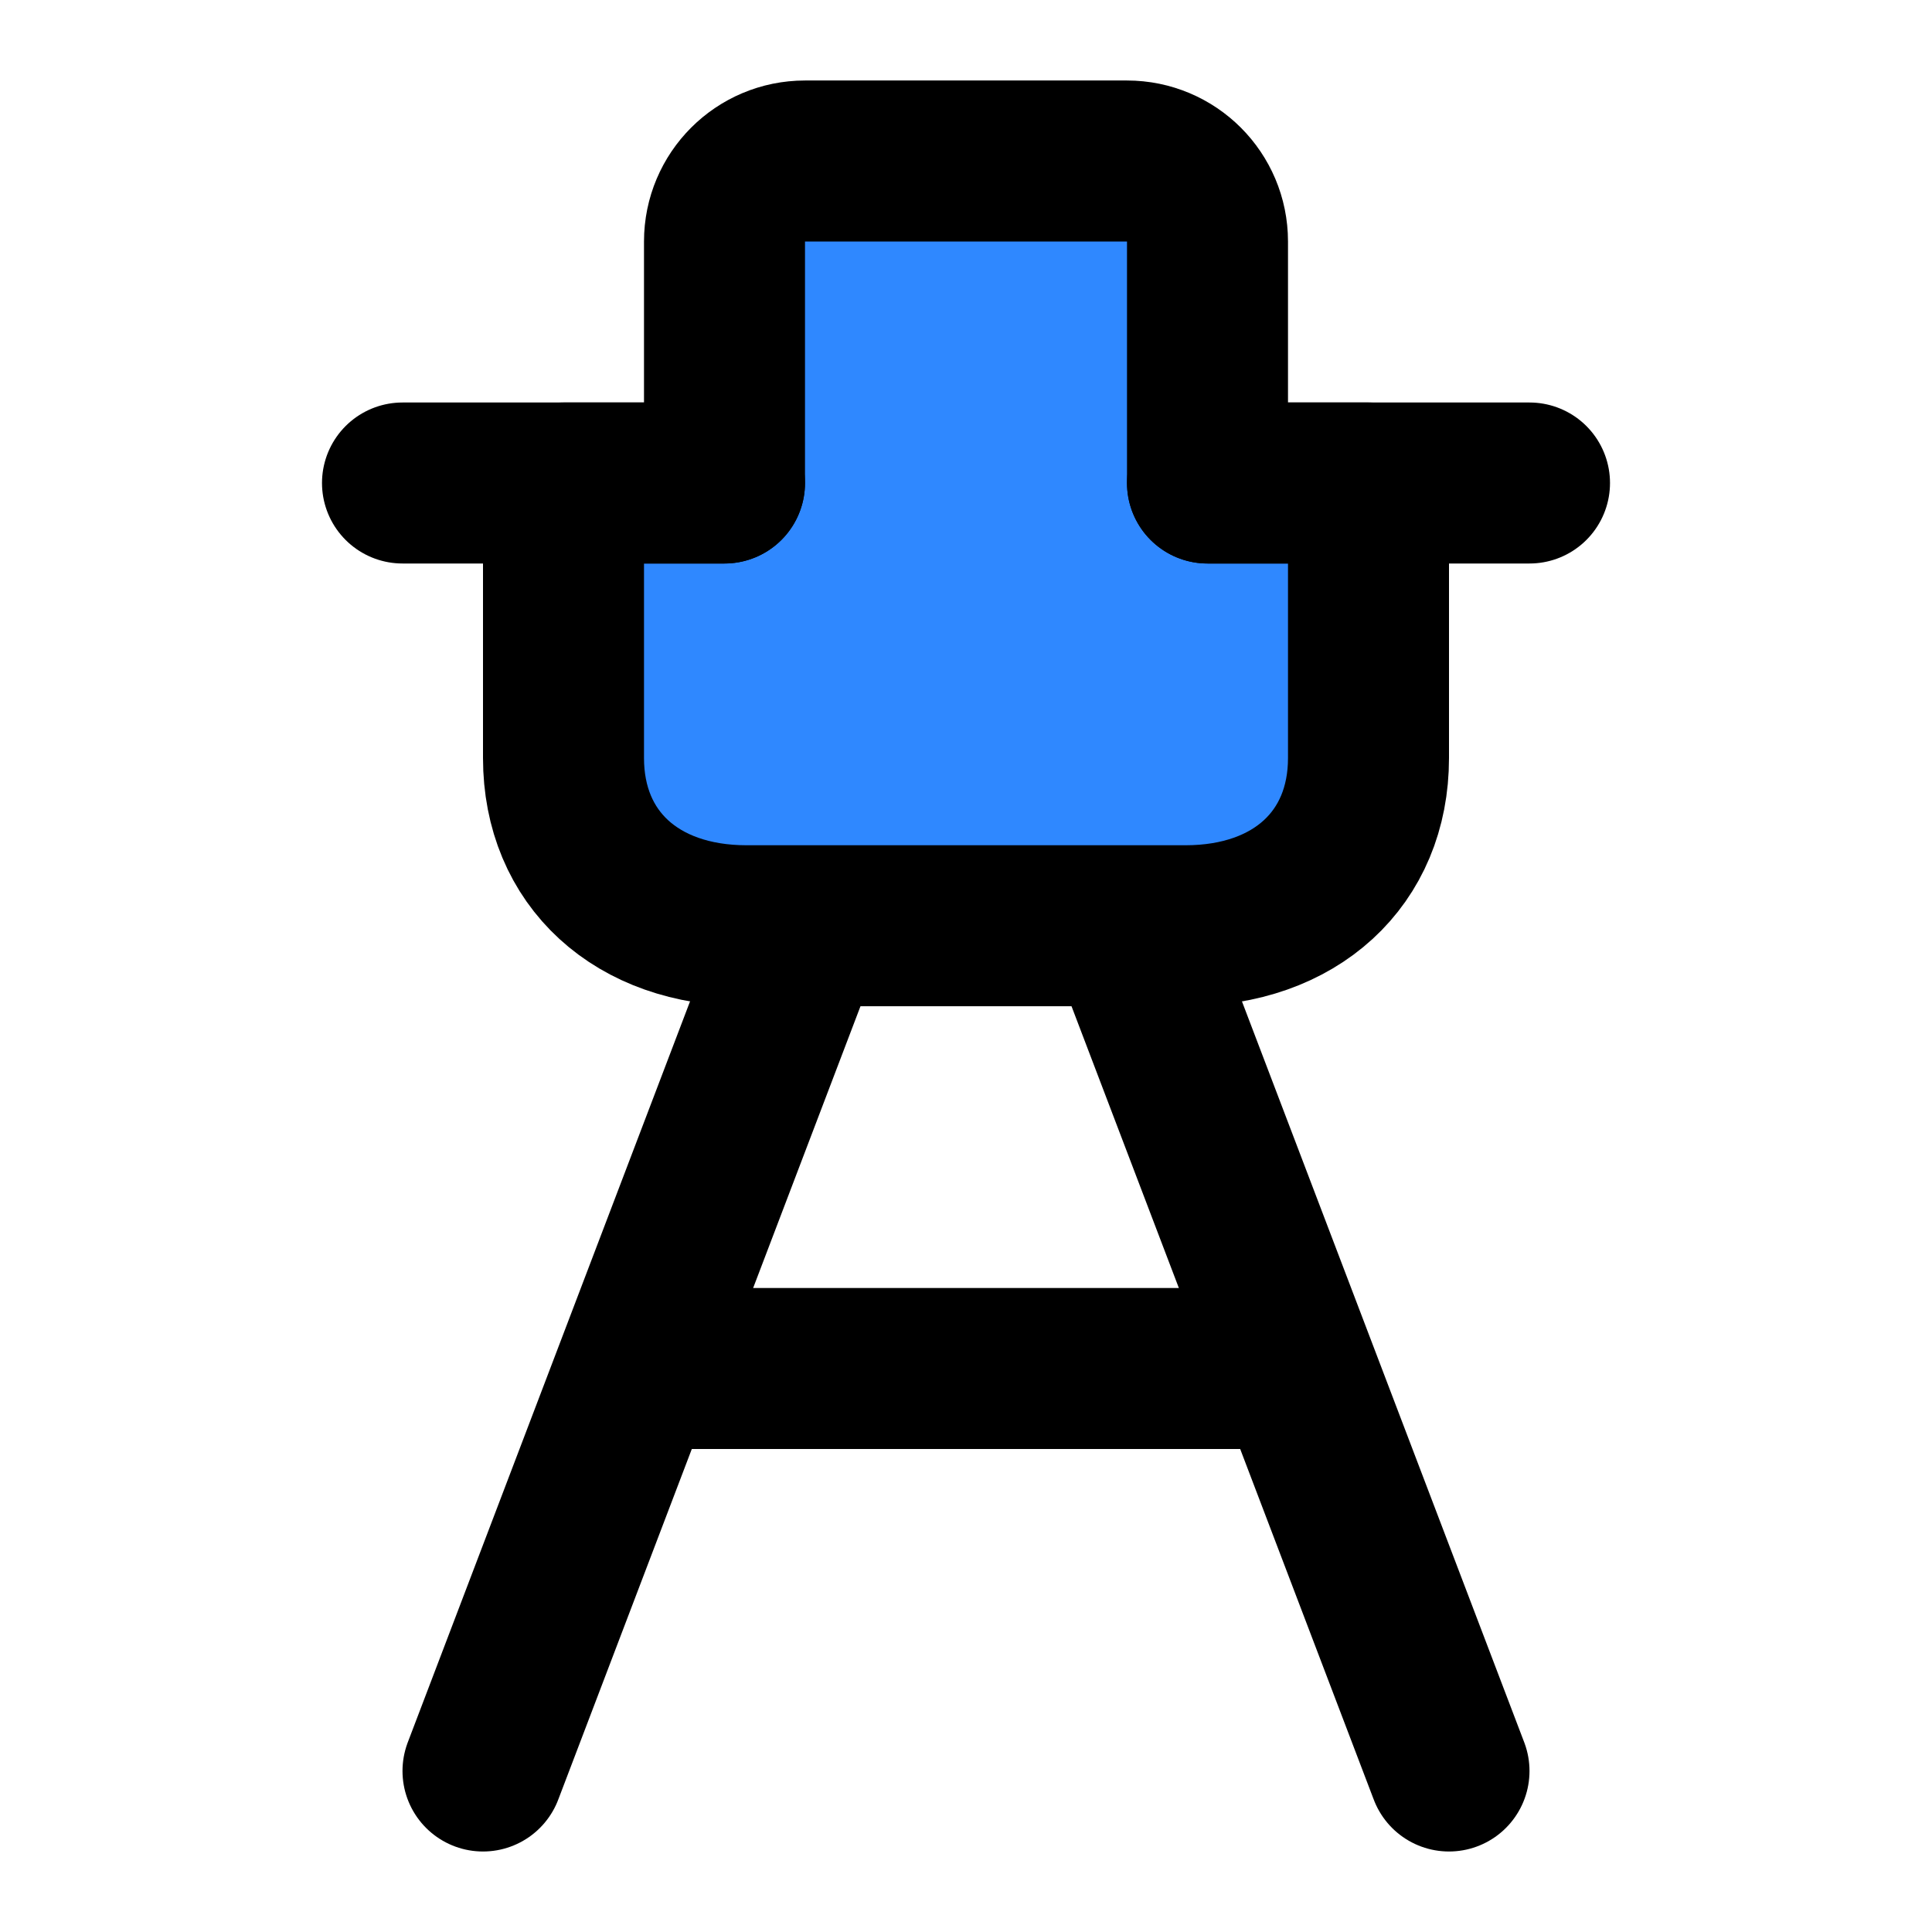
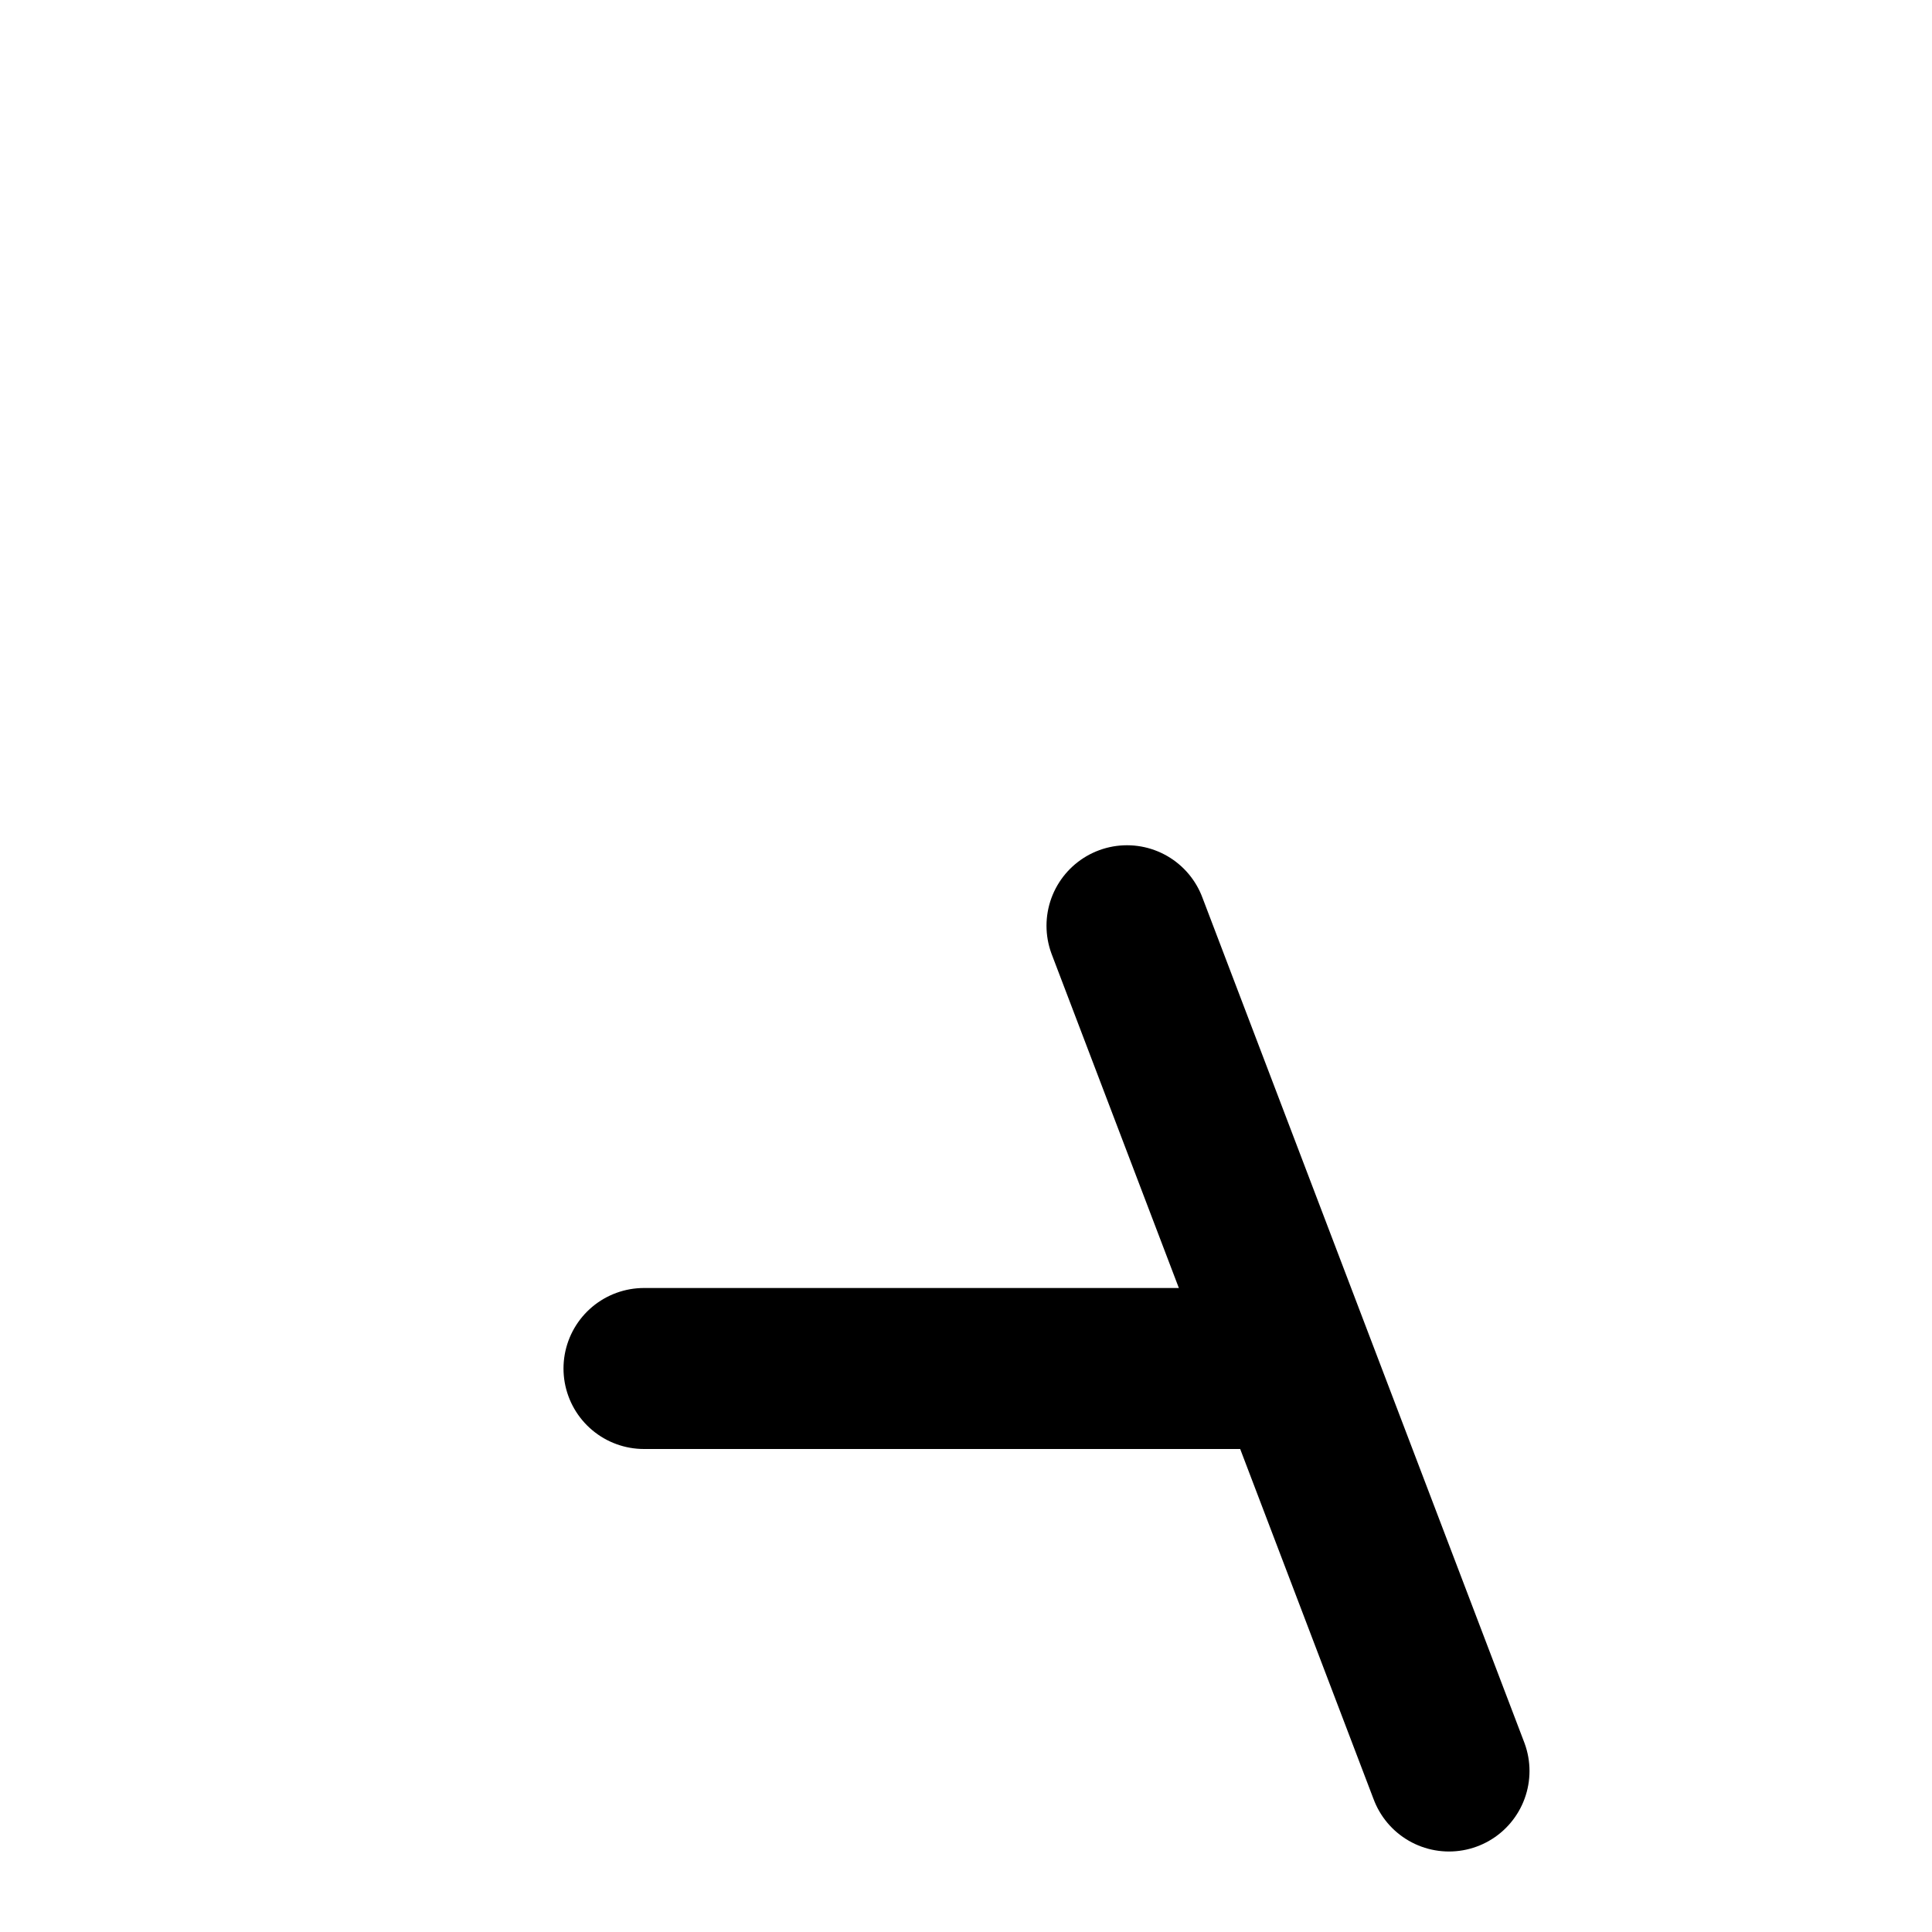
<svg xmlns="http://www.w3.org/2000/svg" width="48" height="48" viewBox="0 0 48 48" fill="none">
-   <path d="M20 23L12 44" stroke="black" stroke-width="4" stroke-linecap="round" stroke-linejoin="round" />
  <path d="M28 23L36 44" stroke="black" stroke-width="4" stroke-linecap="round" stroke-linejoin="round" />
  <path d="M16 34L32 34" stroke="black" stroke-width="4" stroke-linecap="round" stroke-linejoin="round" />
-   <path d="M29.454 23H18.546C15.818 23 14 21.333 14 18.833V12H18V6C18 4.895 18.895 4 20 4H28C29.105 4 30 4.895 30 6V12H34V18.833C34 21.333 32.182 23 29.454 23Z" fill="#2F88FF" stroke="black" stroke-width="4" stroke-linecap="round" stroke-linejoin="round" />
-   <path d="M30 12H38" stroke="black" stroke-width="4" stroke-linecap="round" stroke-linejoin="round" />
-   <path d="M18 12H10" stroke="black" stroke-width="4" stroke-linecap="round" stroke-linejoin="round" />
</svg>